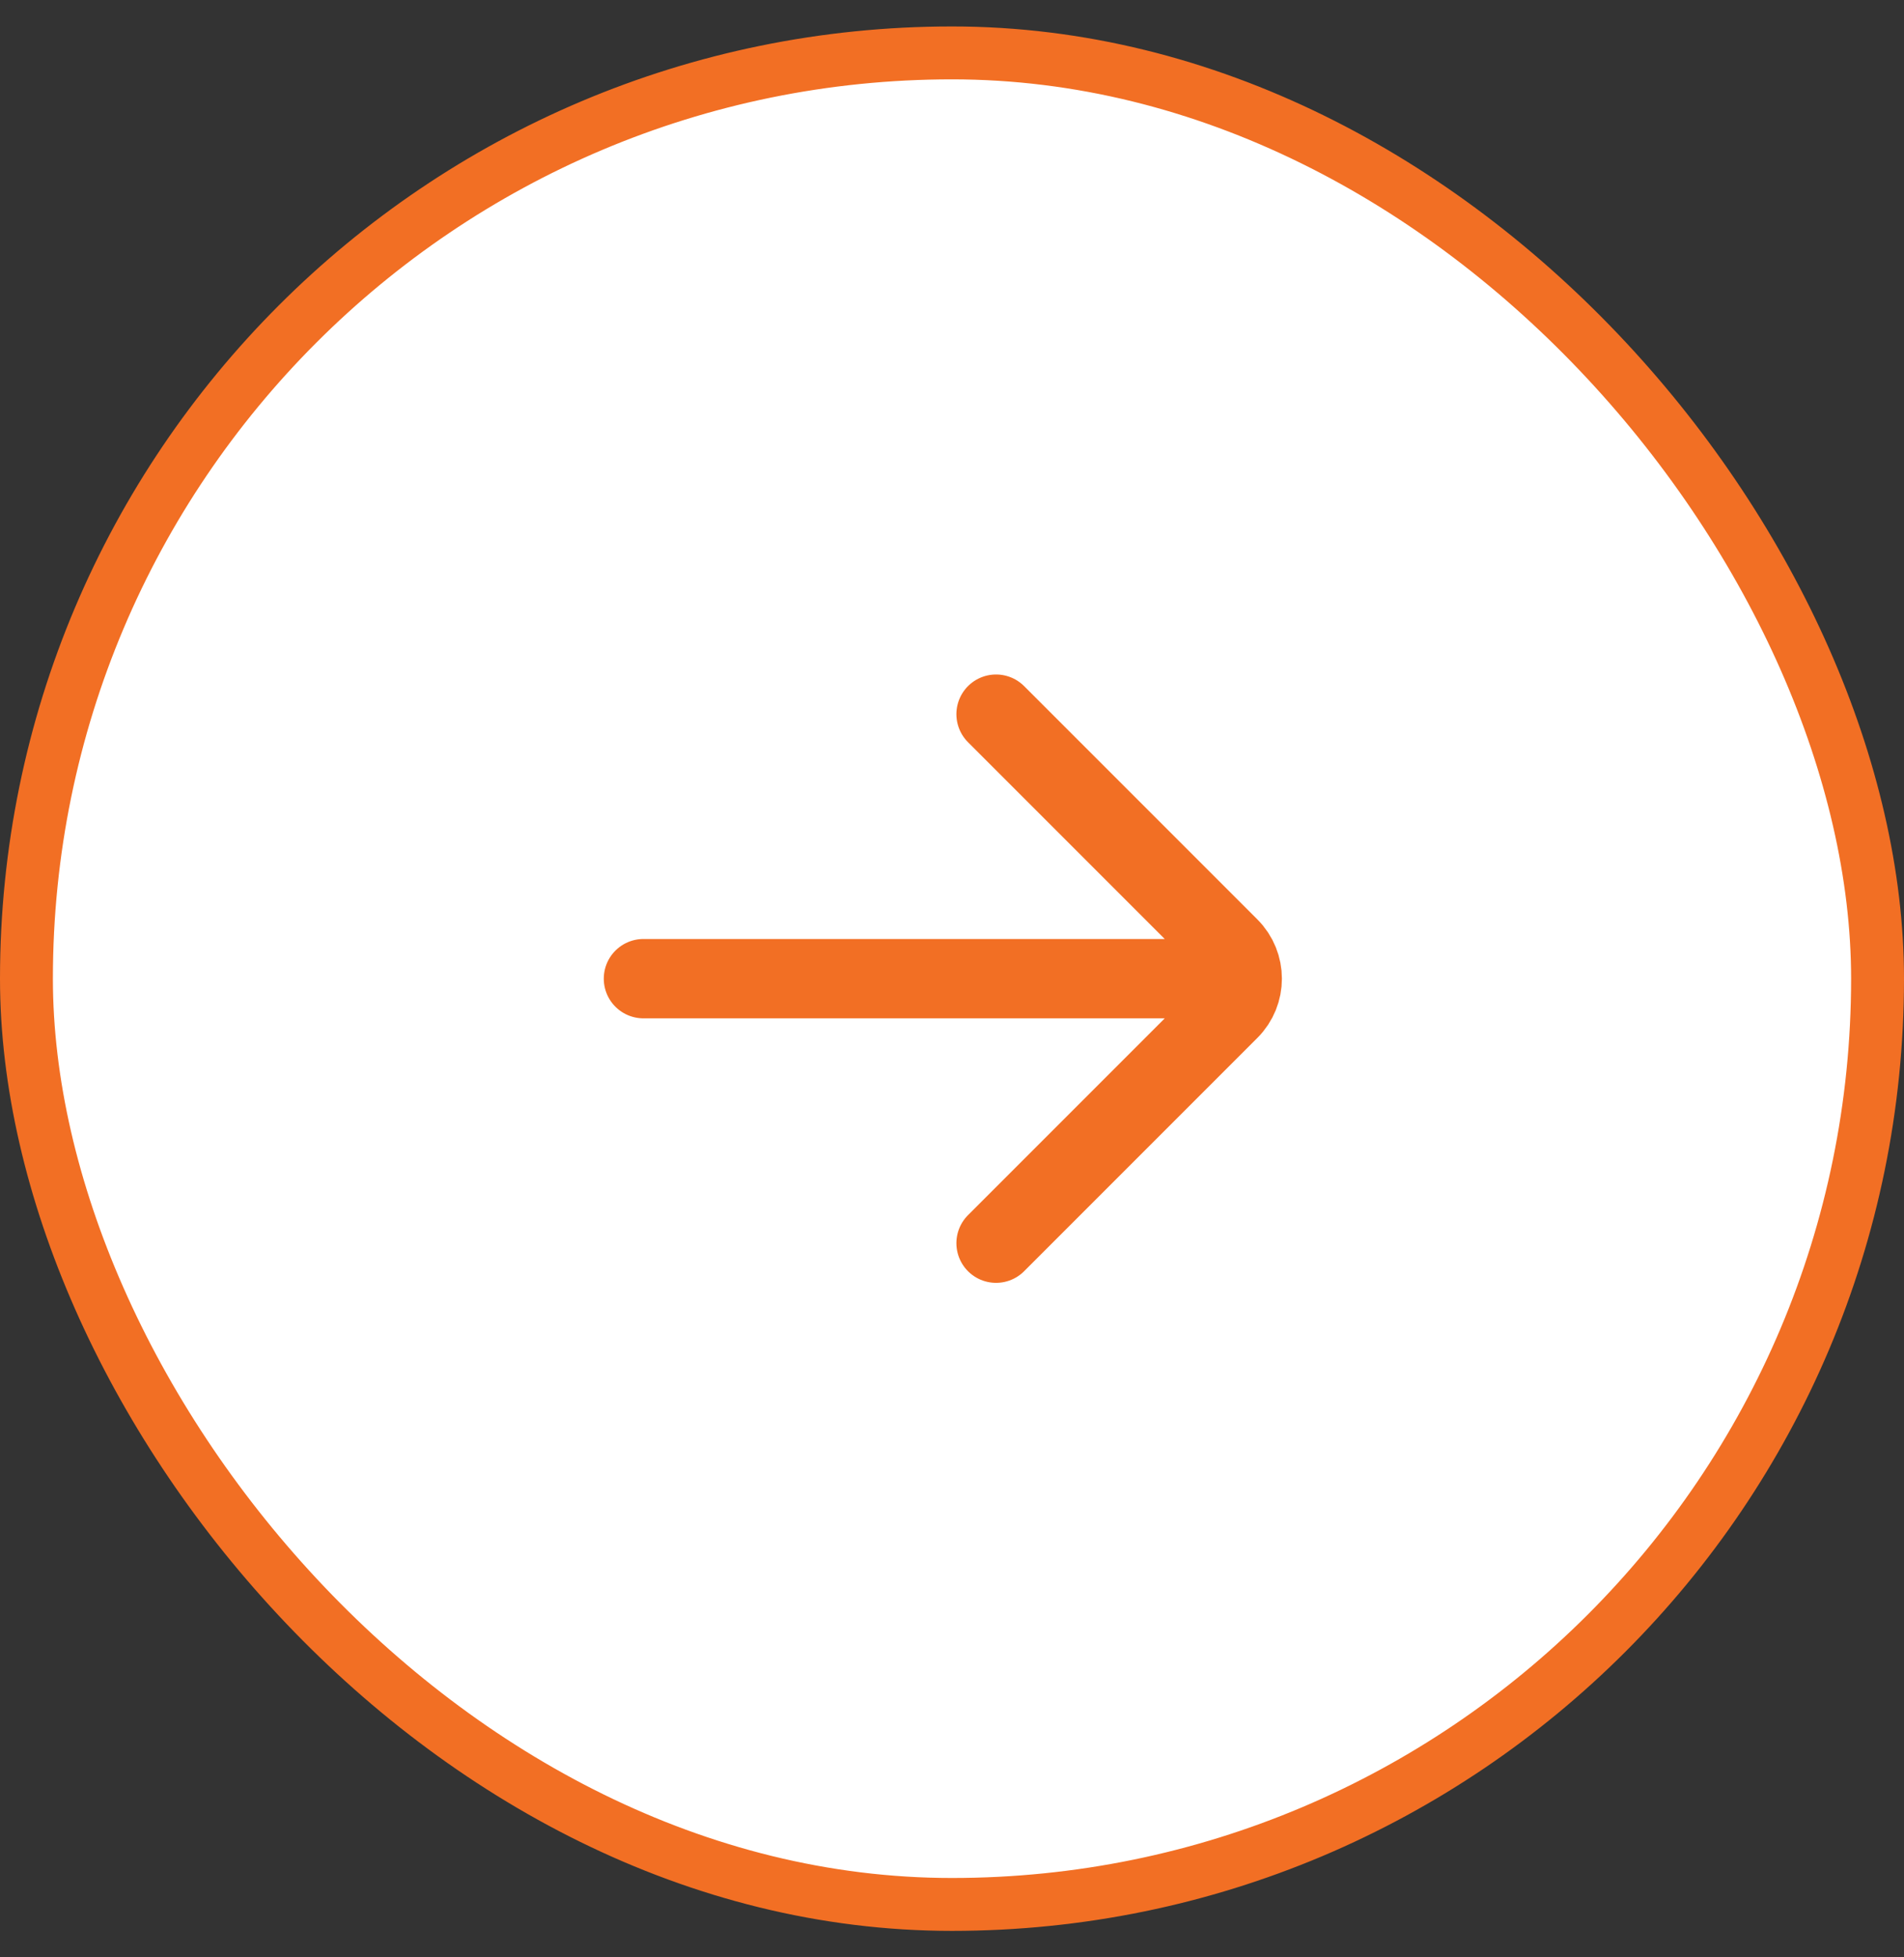
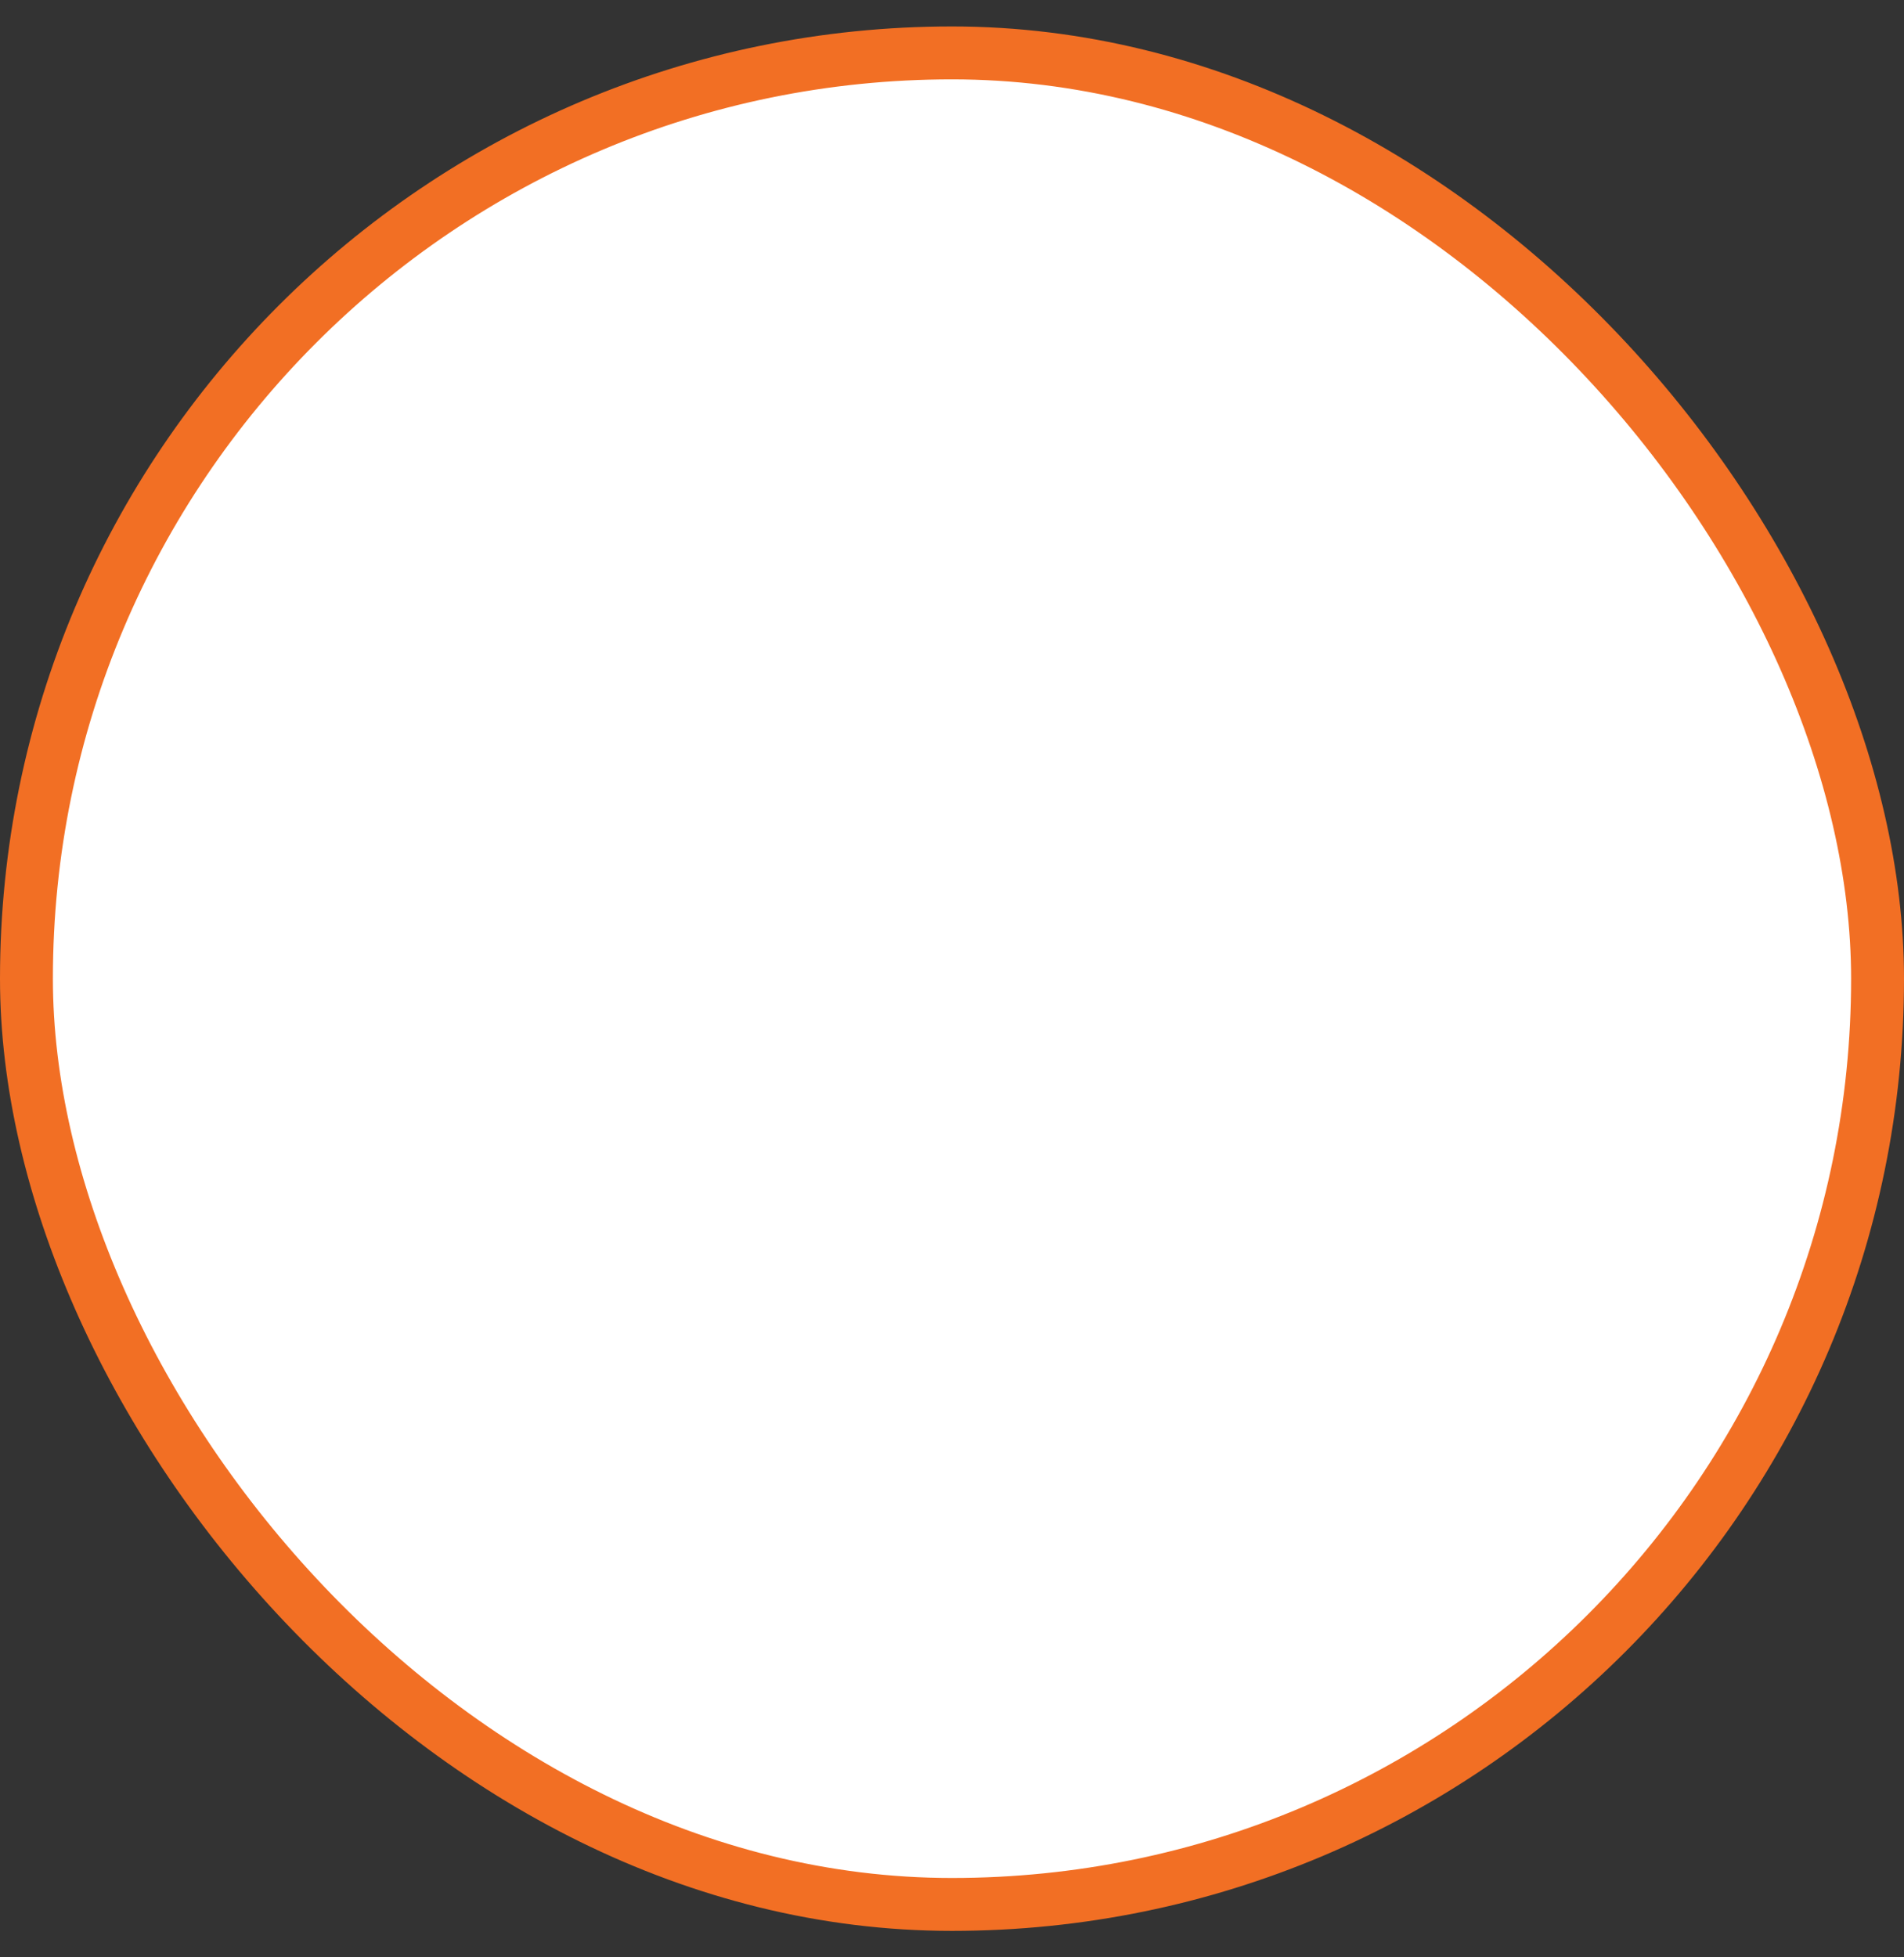
<svg xmlns="http://www.w3.org/2000/svg" width="36" height="37" viewBox="0 0 36 37" fill="none">
  <rect x="0" y="0" width="36" height="37" fill="#333333" stroke="none" />
  <rect x="0.5" y="1" width="35" height="35" rx="17.5" fill="white" />
  <rect x="0.5" y="1" width="35" height="35" rx="17.5" stroke="#F26F24" />
-   <path d="M12.166 18.5H23M18.833 13.5L23.244 17.911C23.569 18.236 23.569 18.764 23.244 19.089L18.833 23.5" stroke="#F26F24" stroke-width="1.5" stroke-linecap="round" />
</svg>